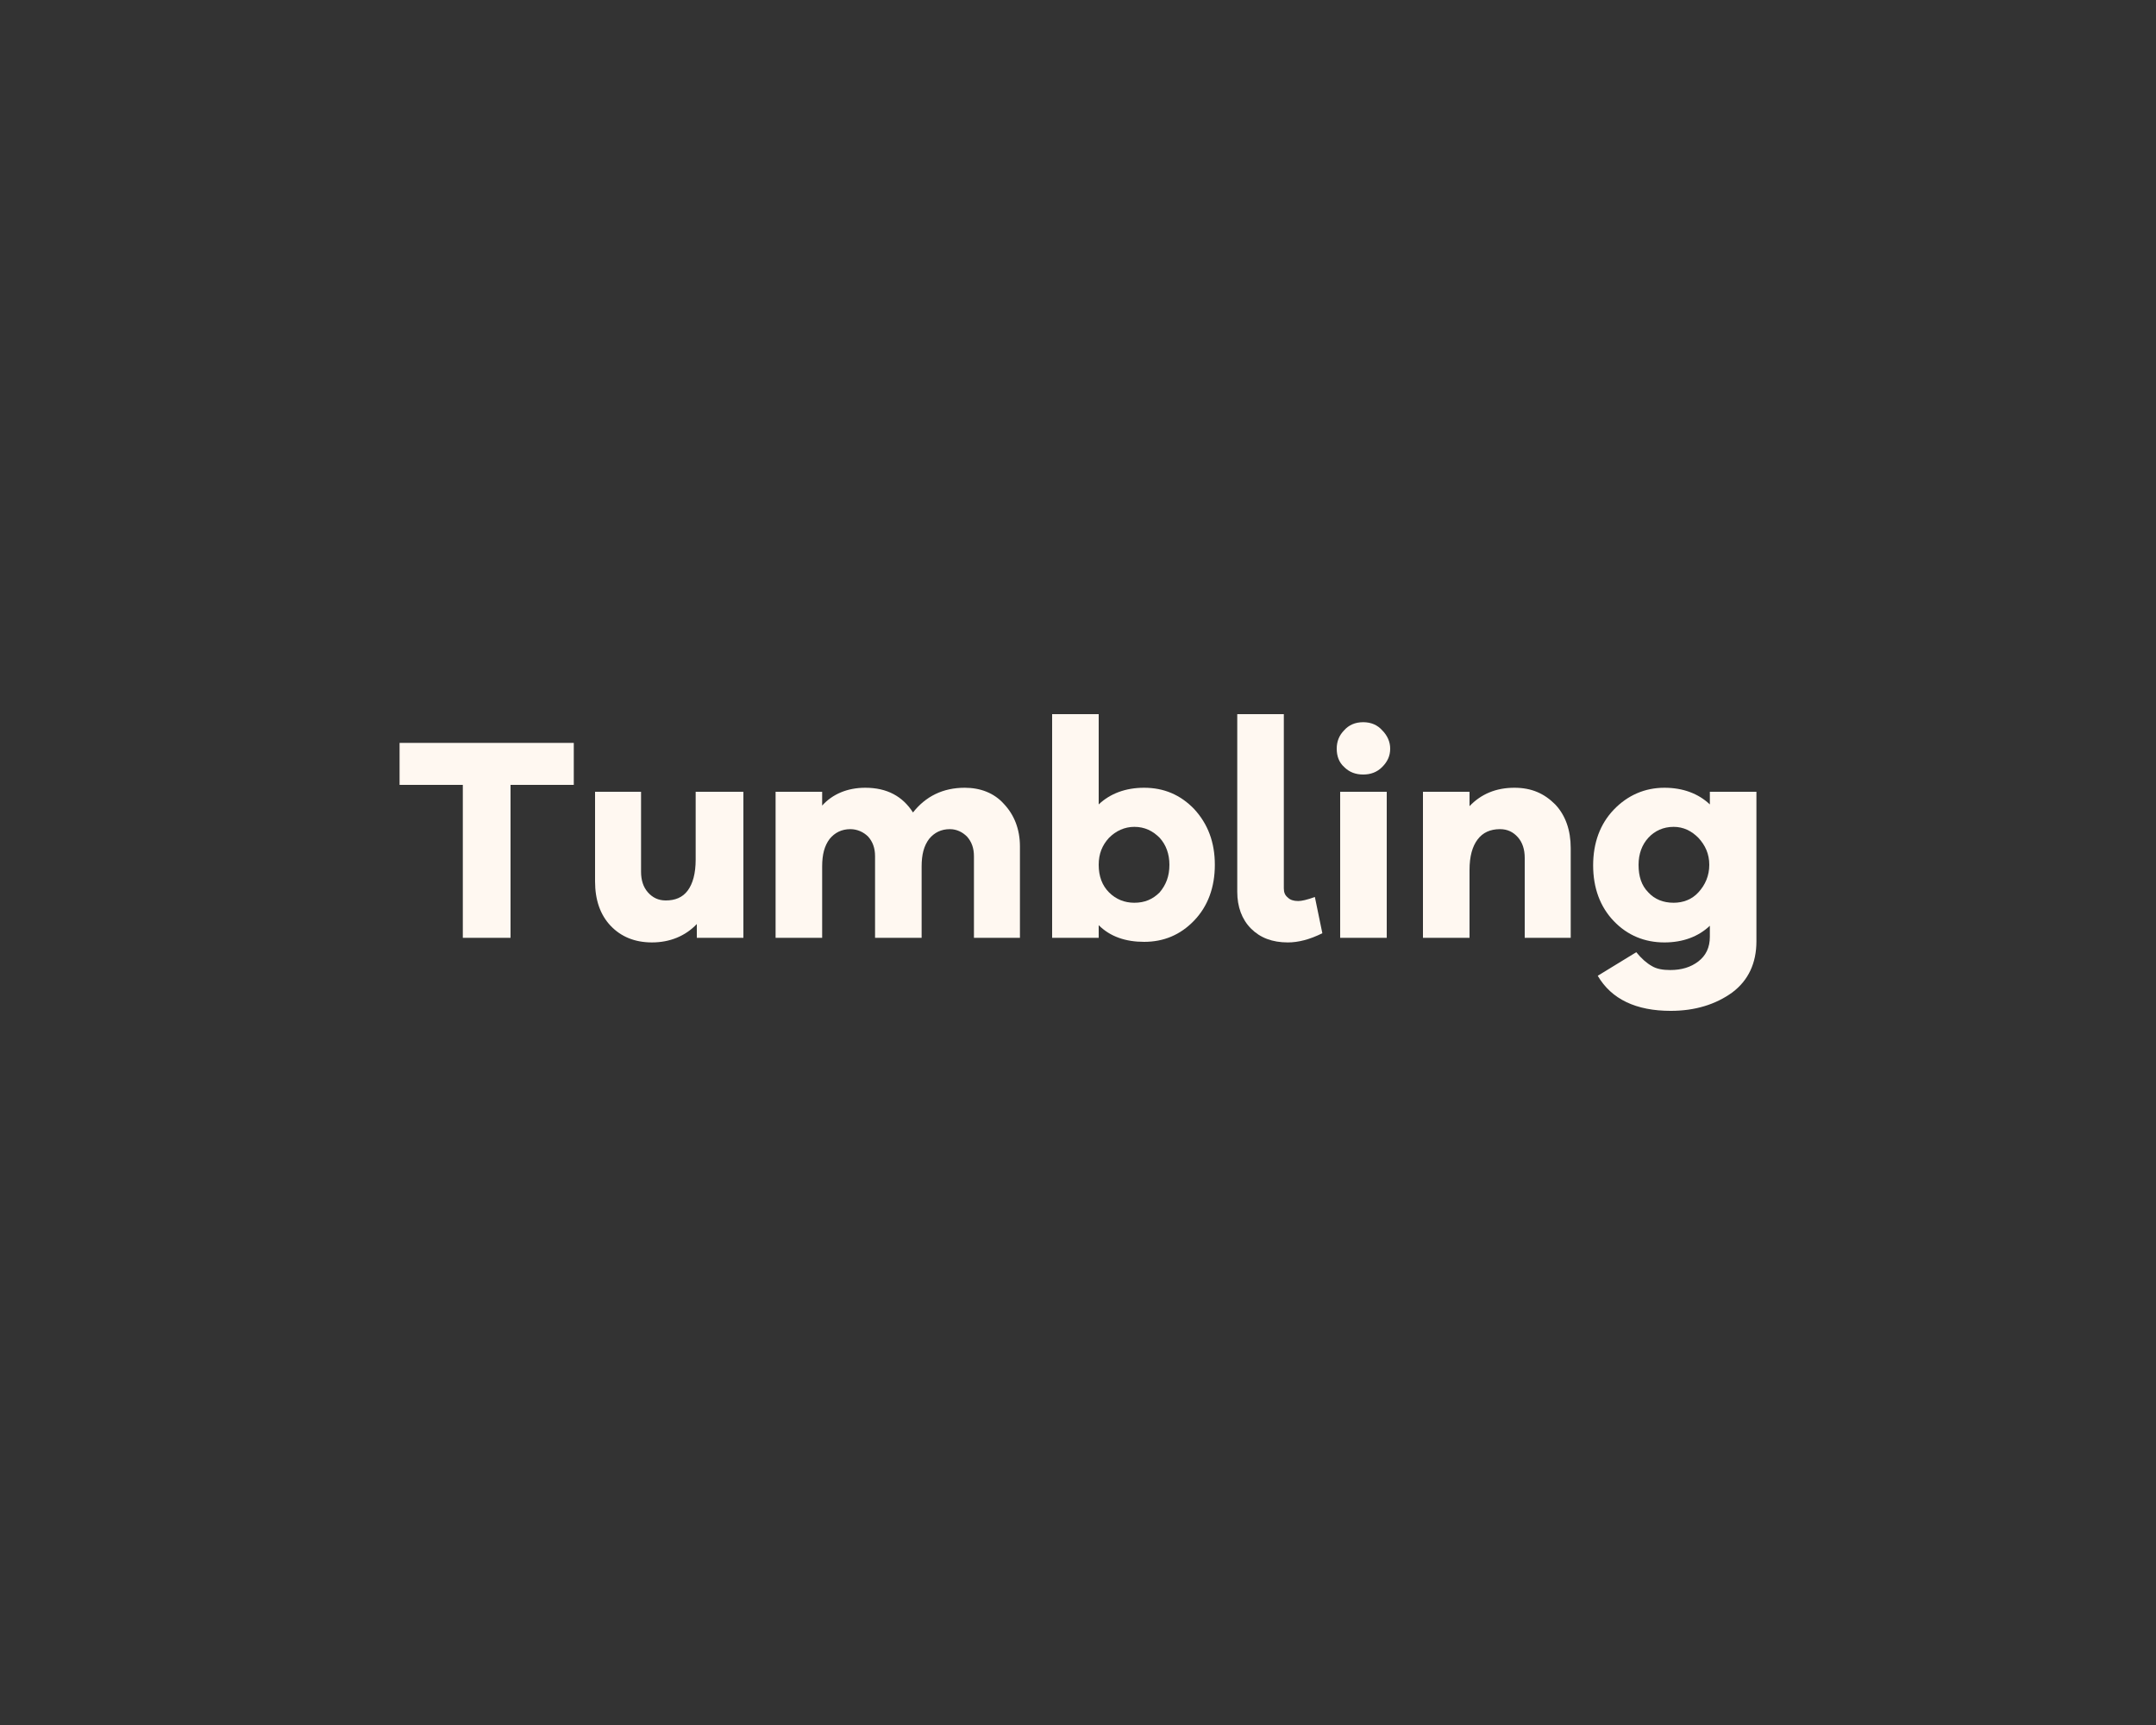
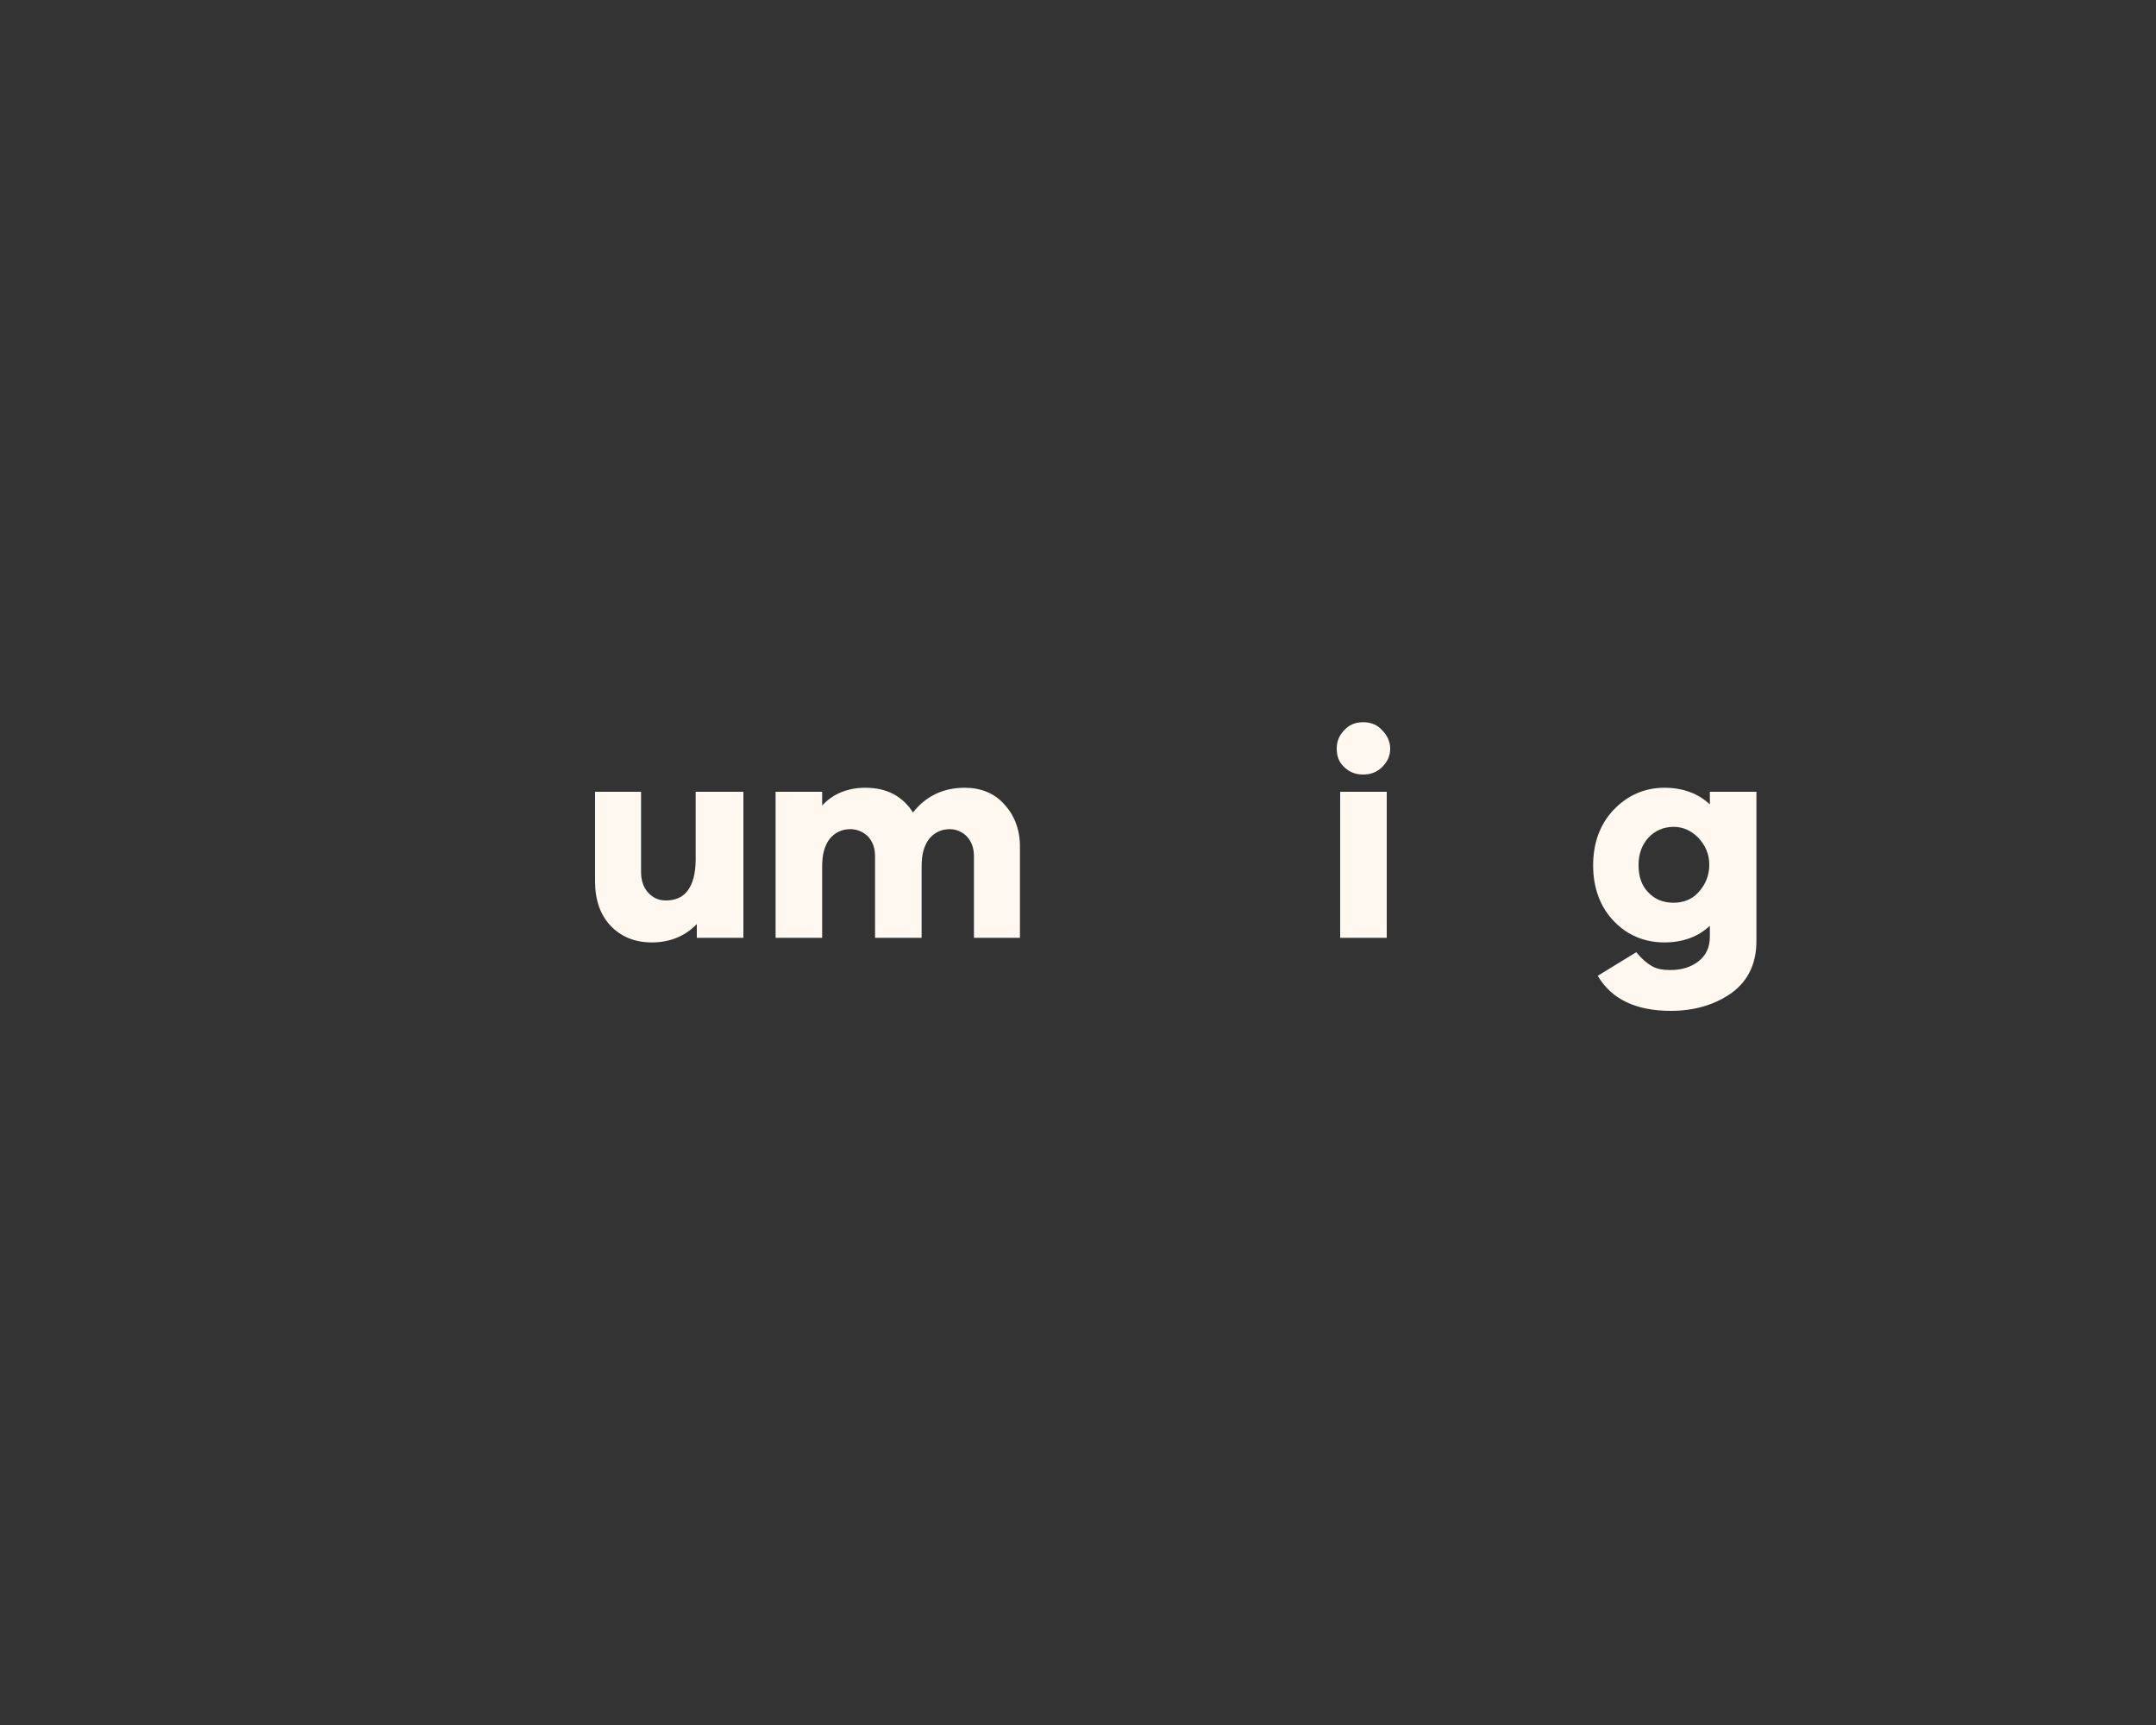
<svg xmlns="http://www.w3.org/2000/svg" version="1.1" id="Calque_3" x="0px" y="0px" viewBox="0 0 375 300" style="enable-background:new 0 0 375 300;" xml:space="preserve">
  <rect x="0" y="0" width="375" height="300" fill="#333333" stroke="none" />
  <style type="text/css">
	.st0{fill:#FFF8F1;}
</style>
  <g>
-     <polygon class="st0" points="99.8,136.5 99.8,129.2 69.5,129.2 69.5,136.5 80.5,136.5 80.5,163.1 88.8,163.1 88.8,136.5  " />
    <path class="st0" d="M129.1,137.7h-8.1v11.8c0,2.4-0.5,4.2-1.4,5.4s-2.2,1.7-3.8,1.7c-1.3,0-2.3-0.5-3.1-1.4   c-0.8-0.9-1.2-2.1-1.2-3.6v-13.9h-8v15.6c0,3.2,0.9,5.8,2.7,7.7c1.8,1.9,4.2,2.9,7.2,2.9c3.1,0,5.8-1.1,7.8-3.2v2.4h8.1v-25.4   H129.1z" />
    <path class="st0" d="M167.8,137c-3.8,0-6.8,1.5-9,4.3c-1.8-2.8-4.5-4.3-8.3-4.3c-3.1,0-5.7,1.1-7.5,3.1v-2.4h-8.1v25.4h8.1v-12.4   c0-2.1,0.4-3.6,1.3-4.8c0.9-1.1,2.1-1.7,3.6-1.7c1.2,0,2.3,0.5,3.1,1.3c0.8,0.9,1.2,2,1.2,3.4v14.2h8.1v-12.4   c0-2.1,0.4-3.6,1.3-4.8c0.9-1.1,2.1-1.7,3.6-1.7c1.2,0,2.2,0.5,3,1.3c0.8,0.9,1.2,2,1.2,3.4v14.2h8v-15.9c0-3-1-5.5-2.8-7.4   C172.9,137.9,170.5,137,167.8,137z" />
-     <path class="st0" d="M197.3,157c-1.7,0-3.2-0.6-4.4-1.8s-1.8-2.8-1.8-4.8c0-1.9,0.6-3.4,1.8-4.7c1.2-1.2,2.7-1.9,4.4-1.9   c1.8,0,3.2,0.7,4.4,1.9c1.1,1.2,1.7,2.8,1.7,4.7c0,2-0.6,3.5-1.7,4.8C200.5,156.4,199.1,157,197.3,157z M199,137   c-3.2,0-5.9,1-7.9,2.9v-15.7H183v38.9h8.1v-2.2c2,2,4.7,2.9,7.9,2.9c3.4,0,6.3-1.2,8.7-3.7s3.6-5.8,3.6-9.7s-1.2-7.1-3.6-9.7   C205.3,138.2,202.4,137,199,137z" />
-     <path class="st0" d="M223.3,124.2h-8.1v30.9c0,2.6,0.8,4.8,2.4,6.4c1.6,1.6,3.7,2.4,6.4,2.4c1.8,0,3.8-0.5,6-1.6l-1.3-6.3   c-1.4,0.5-2.3,0.7-2.9,0.7c-0.8,0-1.4-0.2-1.8-0.6c-0.5-0.4-0.7-0.9-0.7-1.6L223.3,124.2L223.3,124.2z" />
    <path class="st0" d="M241.2,163.1v-25.4h-8.1v25.4H241.2z M237.1,125.6c-1.4,0-2.5,0.5-3.3,1.4c-0.9,0.9-1.3,2-1.3,3.2   c0,1.3,0.4,2.4,1.3,3.2c0.9,0.9,2,1.3,3.3,1.3s2.4-0.4,3.3-1.3c0.9-0.9,1.4-1.9,1.4-3.2c0-1.2-0.5-2.3-1.4-3.2   C239.6,126.1,238.5,125.6,237.1,125.6z" />
-     <path class="st0" d="M263.4,137c-3.2,0-5.8,1.1-7.8,3.2v-2.5h-8.1v25.4h8.1v-11.8c0-2.4,0.5-4.1,1.4-5.3s2.2-1.8,3.9-1.8   c1.3,0,2.3,0.5,3.1,1.4s1.2,2.1,1.2,3.6v13.9h8v-15.6c0-3.1-0.9-5.7-2.7-7.6C268.6,138,266.4,137,263.4,137z" />
    <path class="st0" d="M291.1,157c-1.8,0-3.3-0.6-4.4-1.8c-1.2-1.2-1.7-2.8-1.7-4.8c0-1.9,0.6-3.5,1.7-4.7s2.6-1.9,4.4-1.9   c1.7,0,3.1,0.7,4.3,1.9c1.2,1.3,1.9,2.8,1.9,4.7s-0.7,3.5-1.9,4.8C294.3,156.4,292.8,157,291.1,157z M305.5,137.7h-8.1v2.2   c-2-1.9-4.7-2.9-7.9-2.9c-3.4,0-6.4,1.3-8.8,3.8s-3.6,5.8-3.6,9.7s1.2,7.2,3.6,9.7s5.4,3.7,8.8,3.7c3.2,0,5.9-1,7.9-2.9v1.9   c0,1.9-0.7,3.3-2,4.3s-2.9,1.5-4.9,1.5c-1.3,0-2.4-0.2-3.2-0.7c-0.9-0.5-1.8-1.3-2.7-2.4l-6.7,4.1c2.4,4.1,6.7,6.1,12.7,6.1   c4.2,0,7.8-1.1,10.7-3.2c2.8-2.1,4.2-5.1,4.2-8.9V137.7z" />
  </g>
</svg>